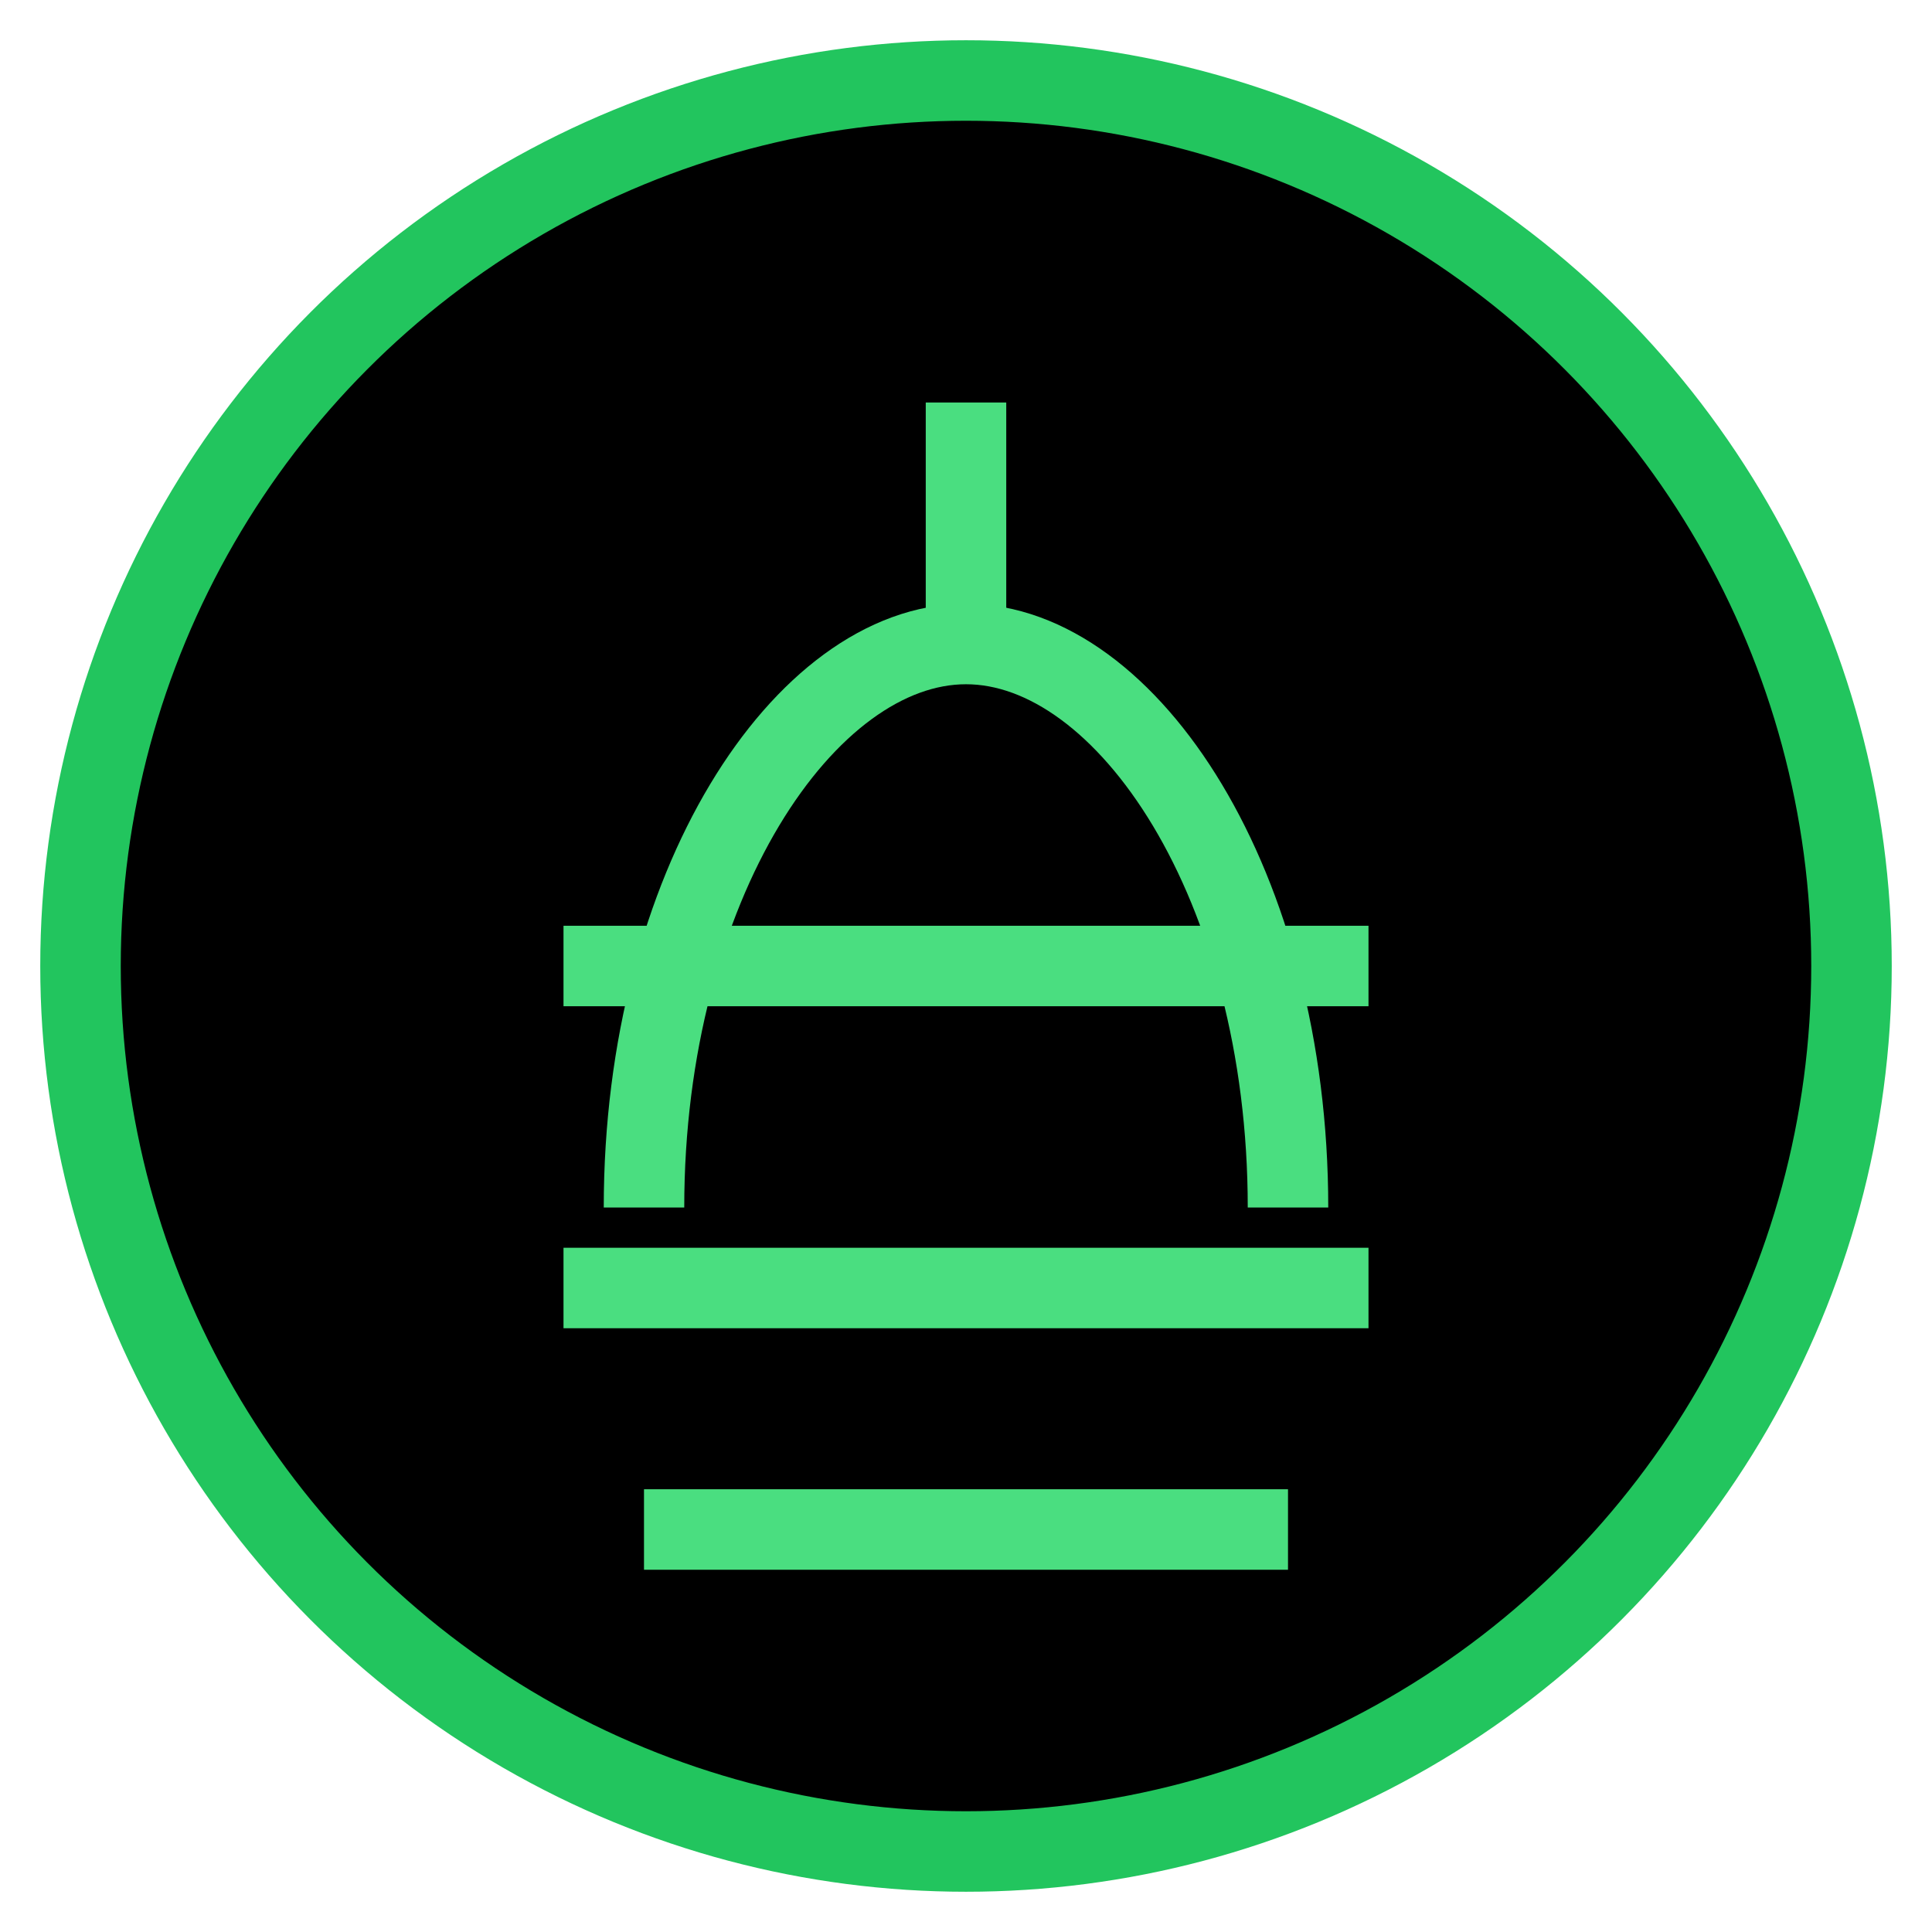
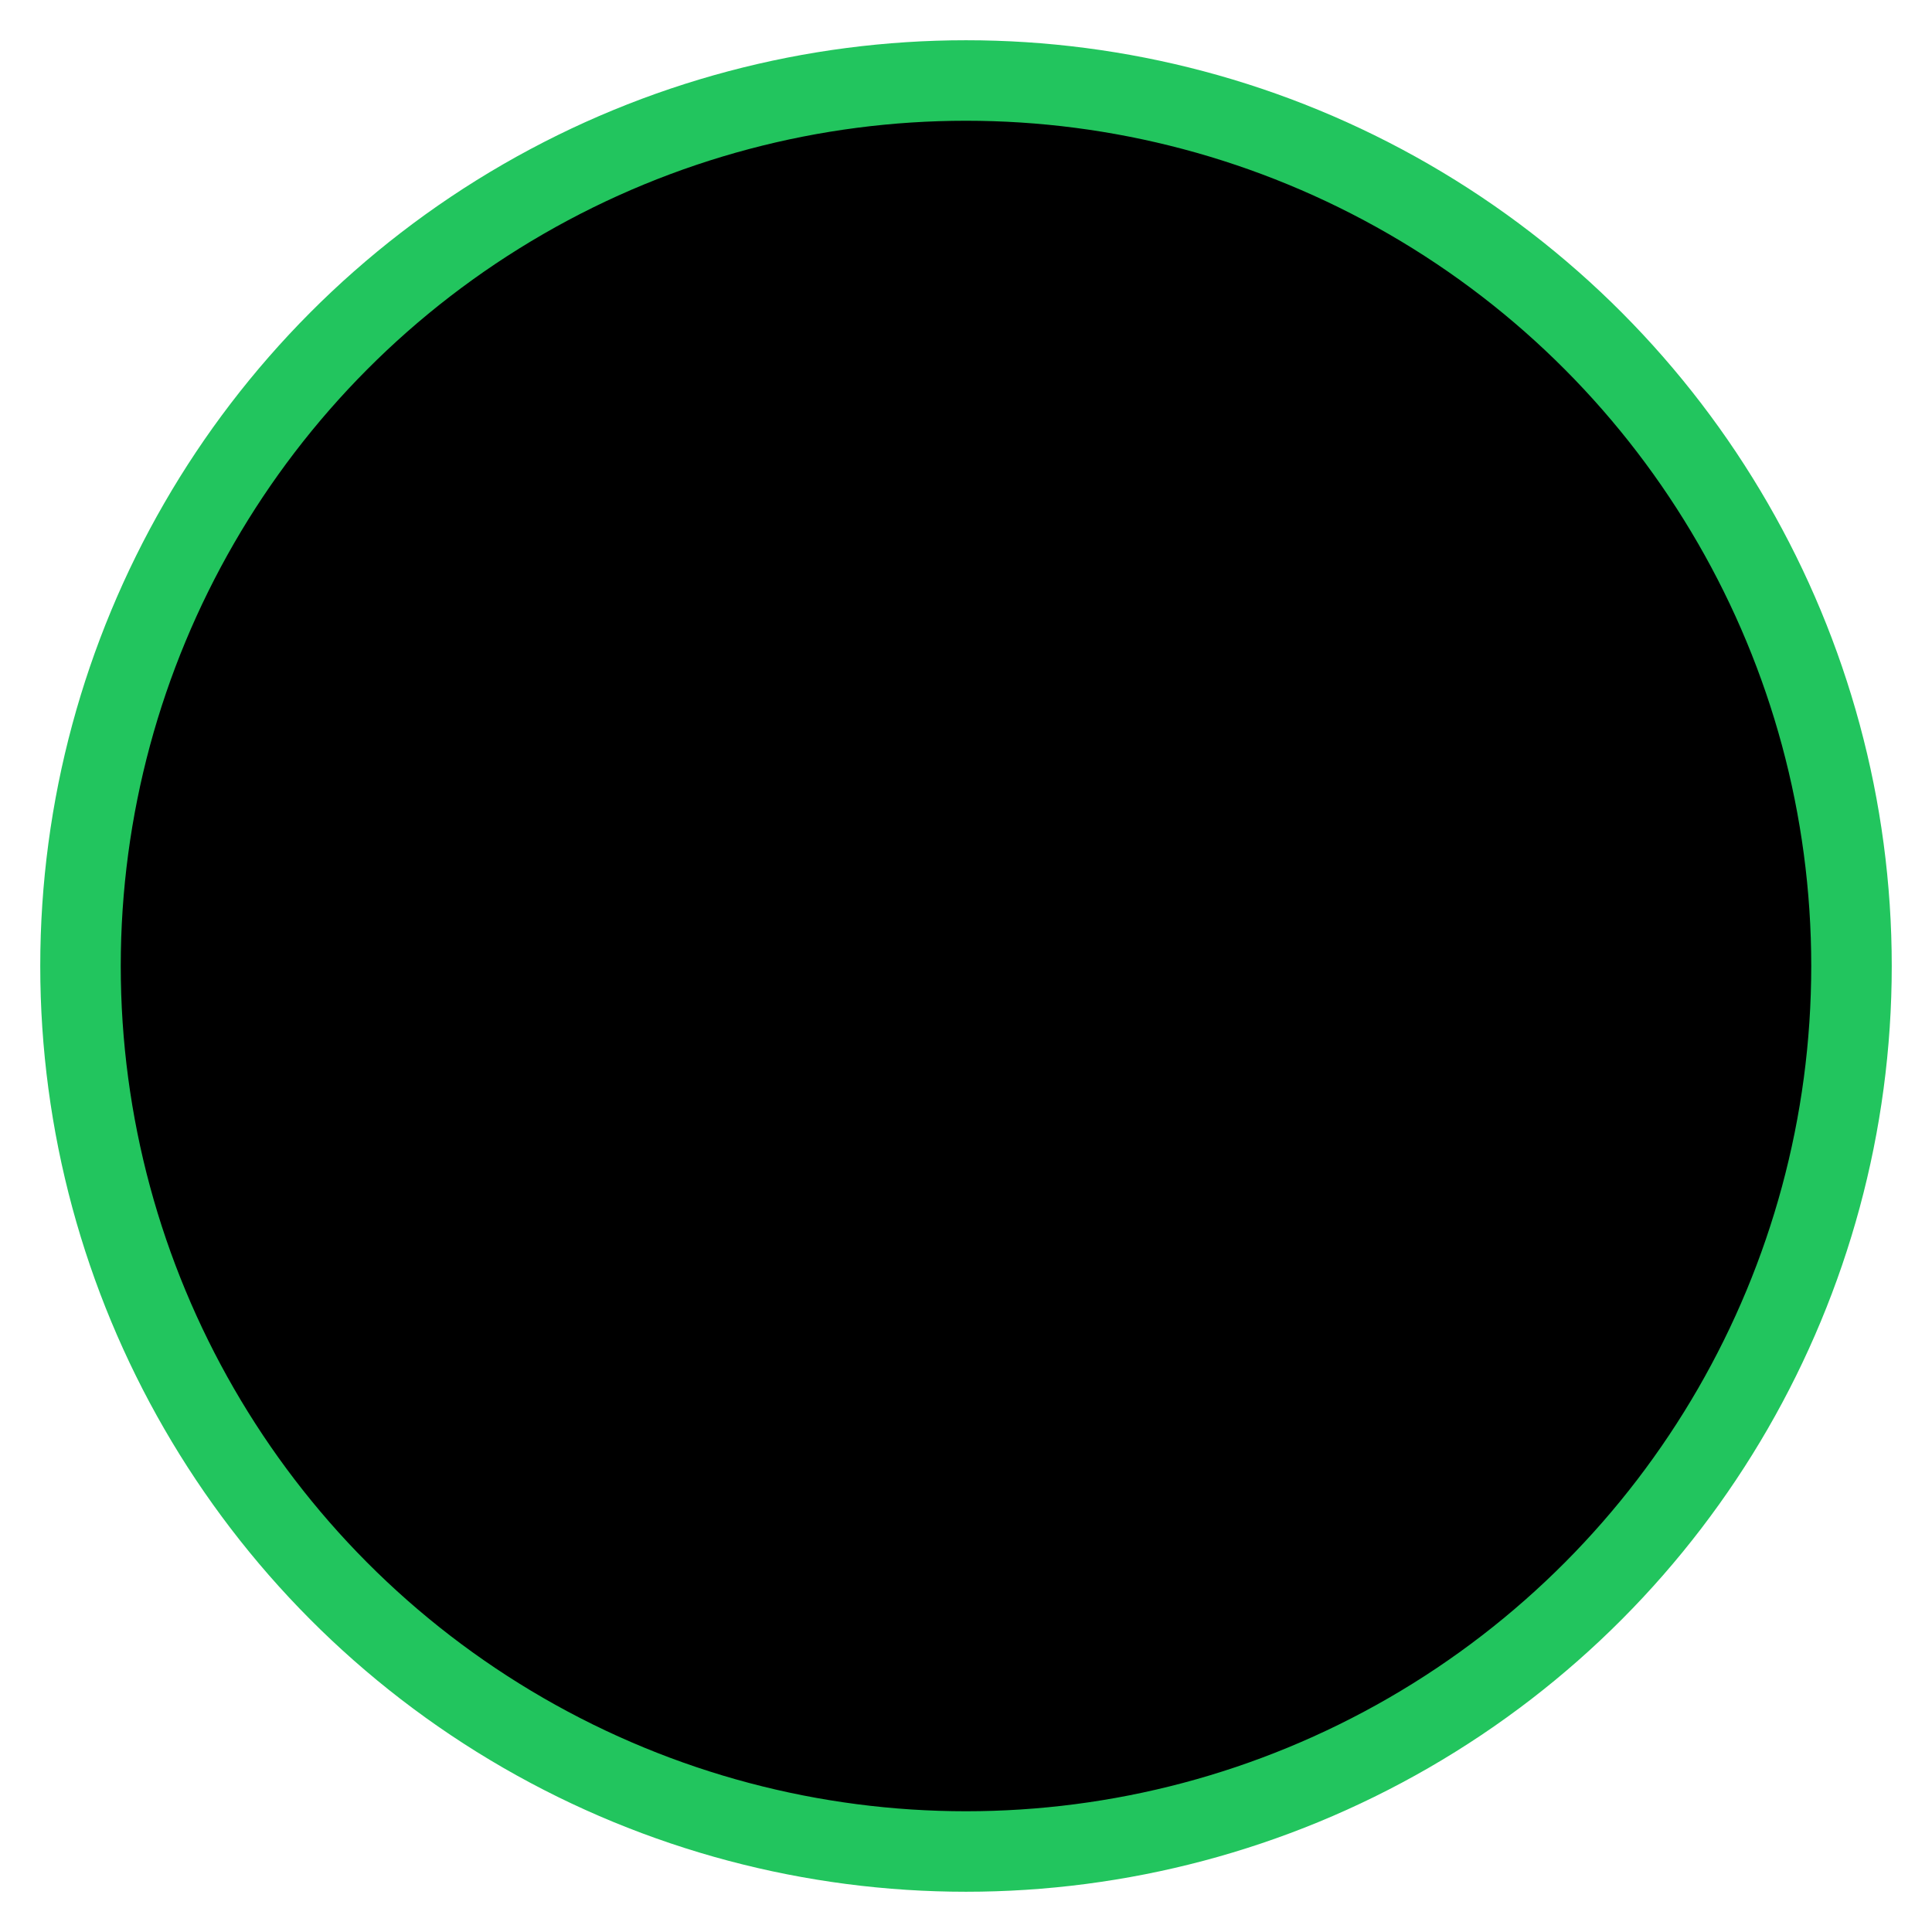
<svg viewBox="0 0 24 24" className="logo">
  <circle cx="12" cy="12" r="11" fill="black" stroke="#22c55e" strokeWidth="0.5" />
-   <path d="M8,15 C8,11 10,8 12,8 C14,8 16,11 16,15 M7,12 L17,12 M7,16 L17,16" stroke="#4ade80" strokeWidth="1.5" fill="none" strokeLinecap="round" />
-   <path d="M12,5 L12,8 M8,19 L16,19" stroke="#4ade80" strokeWidth="1.5" fill="none" strokeLinecap="round" />
</svg>